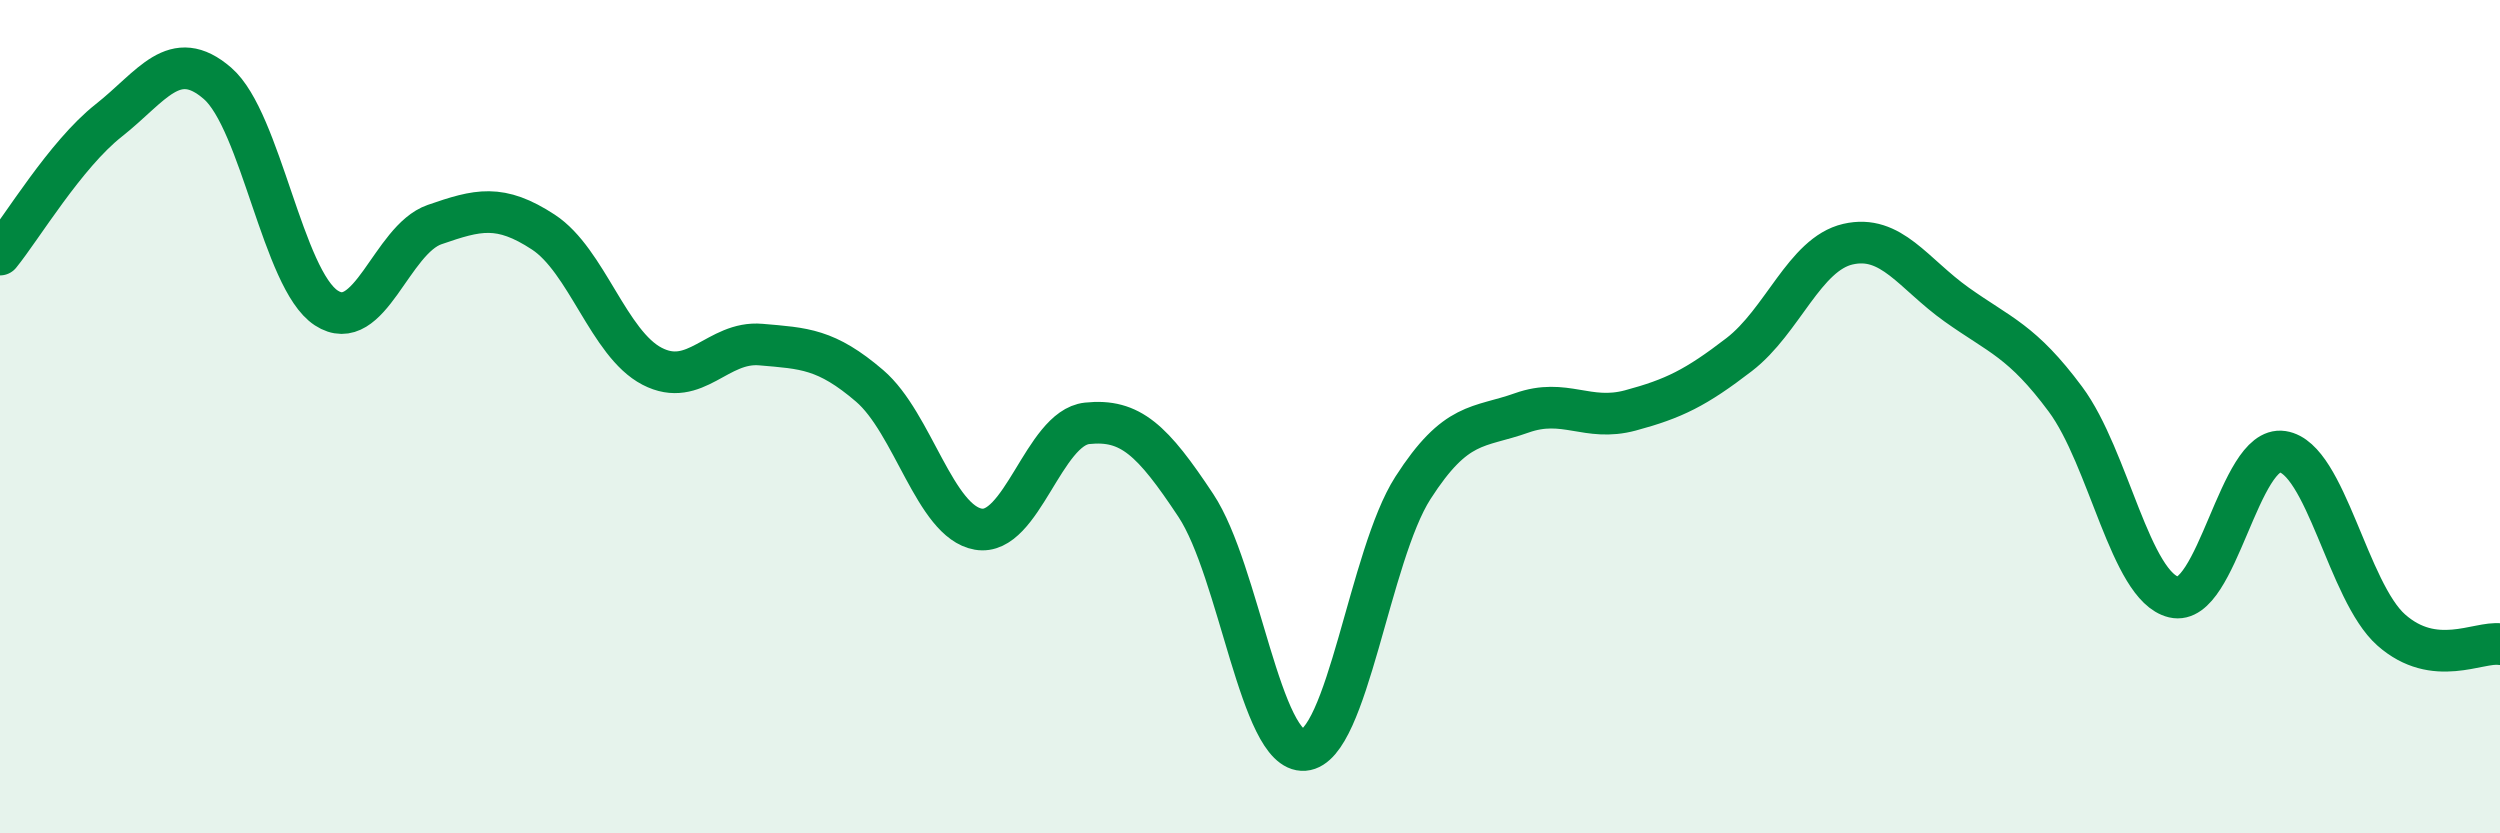
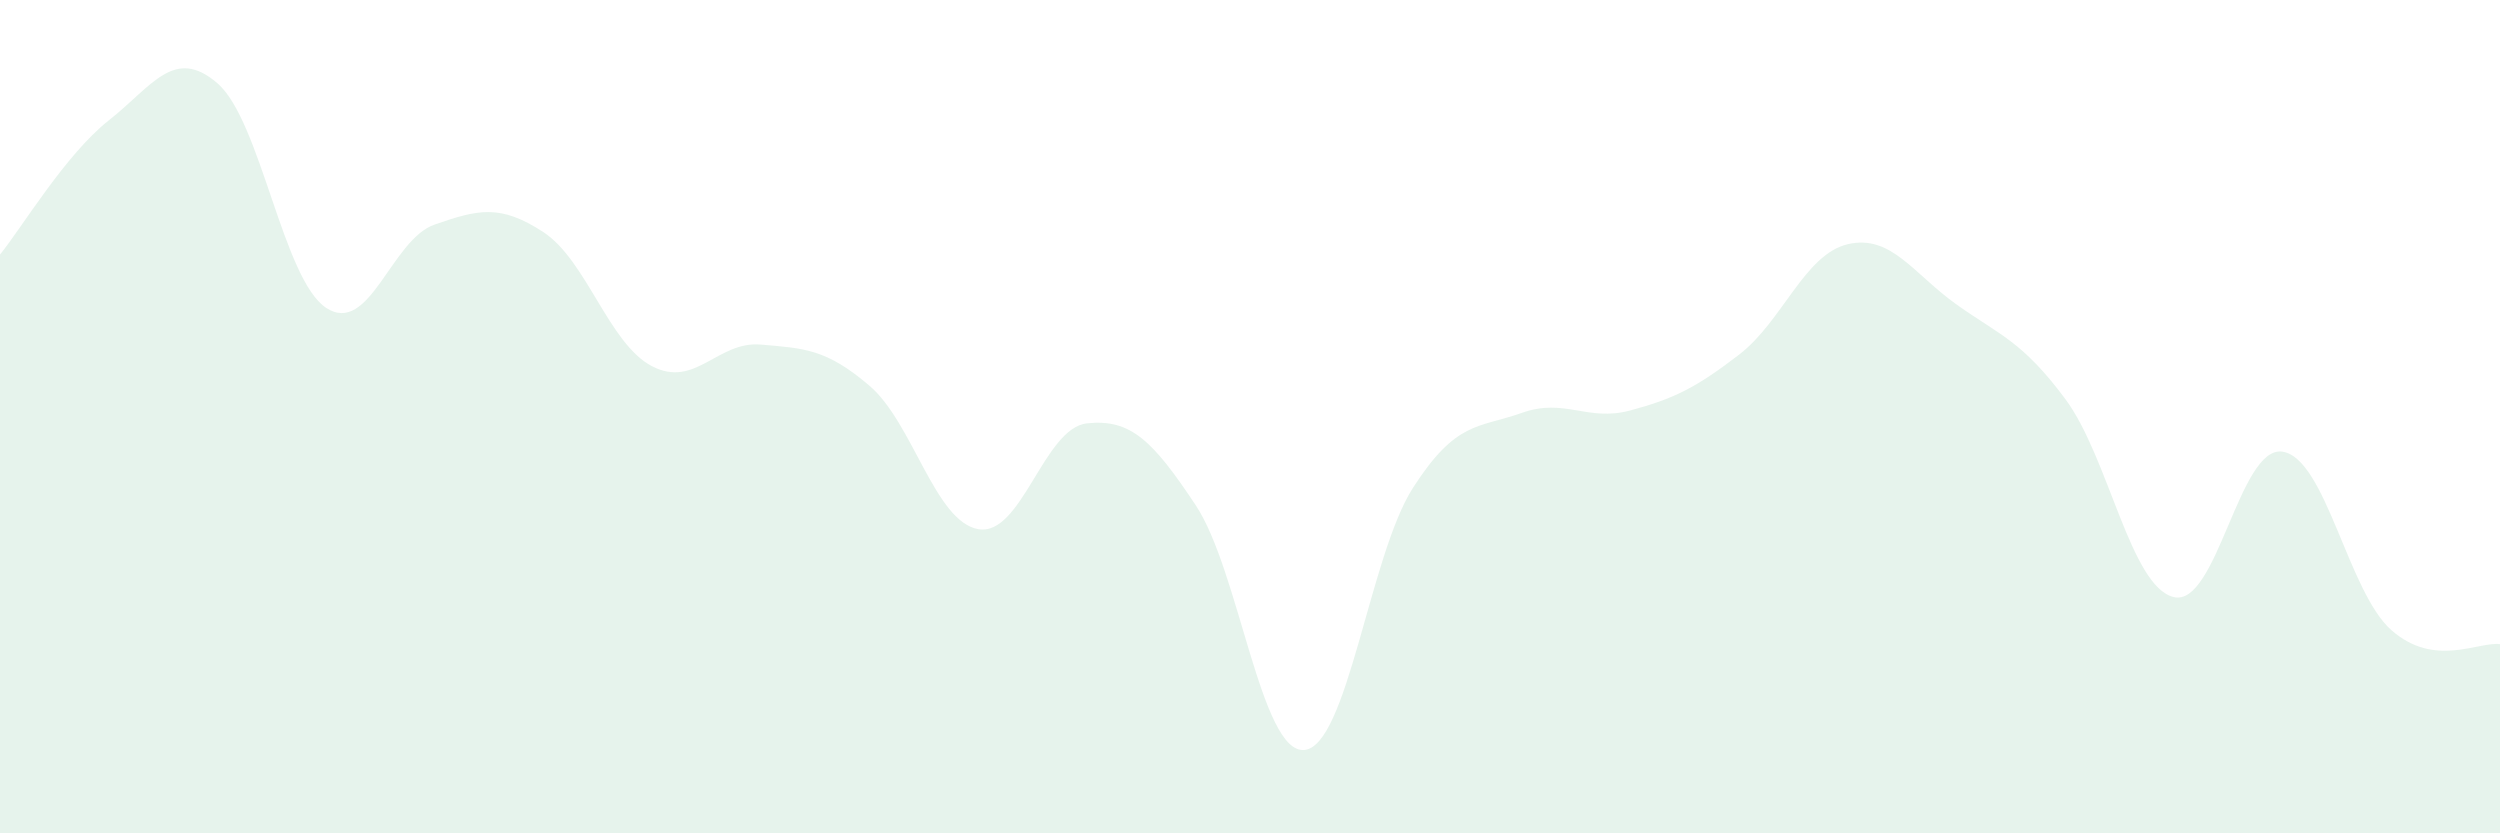
<svg xmlns="http://www.w3.org/2000/svg" width="60" height="20" viewBox="0 0 60 20">
  <path d="M 0,6.11 C 0.52,5.47 1.57,3.71 2.61,2.89 C 3.65,2.07 4.18,1.1 5.22,2 C 6.26,2.9 6.79,6.71 7.83,7.39 C 8.87,8.07 9.39,5.75 10.43,5.39 C 11.47,5.03 12,4.89 13.04,5.57 C 14.08,6.25 14.61,8.25 15.65,8.79 C 16.69,9.33 17.22,8.18 18.26,8.27 C 19.3,8.36 19.83,8.37 20.87,9.26 C 21.91,10.15 22.44,12.52 23.48,12.7 C 24.52,12.88 25.05,10.27 26.09,10.16 C 27.13,10.05 27.66,10.56 28.7,12.13 C 29.74,13.7 30.26,18.08 31.3,18 C 32.34,17.92 32.87,13.33 33.91,11.71 C 34.95,10.09 35.48,10.28 36.52,9.91 C 37.56,9.54 38.09,10.13 39.13,9.85 C 40.17,9.57 40.7,9.31 41.74,8.51 C 42.78,7.71 43.31,6.1 44.35,5.86 C 45.39,5.62 45.92,6.57 46.96,7.31 C 48,8.05 48.53,8.18 49.57,9.58 C 50.61,10.98 51.13,14.08 52.17,14.33 C 53.21,14.58 53.74,10.68 54.78,10.84 C 55.82,11 56.35,14.2 57.39,15.12 C 58.43,16.04 59.48,15.39 60,15.46L60 20L0 20Z" fill="#008740" opacity="0.1" stroke-linecap="round" stroke-linejoin="round" />
-   <path d="M 0,6.11 C 0.52,5.47 1.57,3.71 2.61,2.89 C 3.65,2.07 4.18,1.1 5.22,2 C 6.26,2.9 6.79,6.71 7.83,7.39 C 8.87,8.07 9.39,5.75 10.43,5.39 C 11.47,5.03 12,4.89 13.04,5.57 C 14.08,6.25 14.61,8.25 15.65,8.79 C 16.69,9.33 17.22,8.18 18.26,8.27 C 19.3,8.36 19.83,8.37 20.87,9.26 C 21.91,10.15 22.44,12.52 23.48,12.7 C 24.52,12.88 25.05,10.27 26.09,10.16 C 27.13,10.05 27.66,10.56 28.7,12.13 C 29.74,13.7 30.26,18.08 31.3,18 C 32.34,17.92 32.87,13.33 33.91,11.71 C 34.95,10.09 35.48,10.28 36.52,9.91 C 37.56,9.54 38.09,10.13 39.13,9.85 C 40.17,9.57 40.7,9.31 41.74,8.51 C 42.78,7.71 43.31,6.1 44.35,5.86 C 45.39,5.62 45.92,6.57 46.96,7.31 C 48,8.05 48.53,8.18 49.57,9.58 C 50.61,10.98 51.13,14.08 52.17,14.33 C 53.21,14.58 53.74,10.68 54.78,10.84 C 55.82,11 56.35,14.2 57.39,15.12 C 58.43,16.04 59.48,15.39 60,15.46" stroke="#008740" stroke-width="1" fill="none" stroke-linecap="round" stroke-linejoin="round" />
</svg>